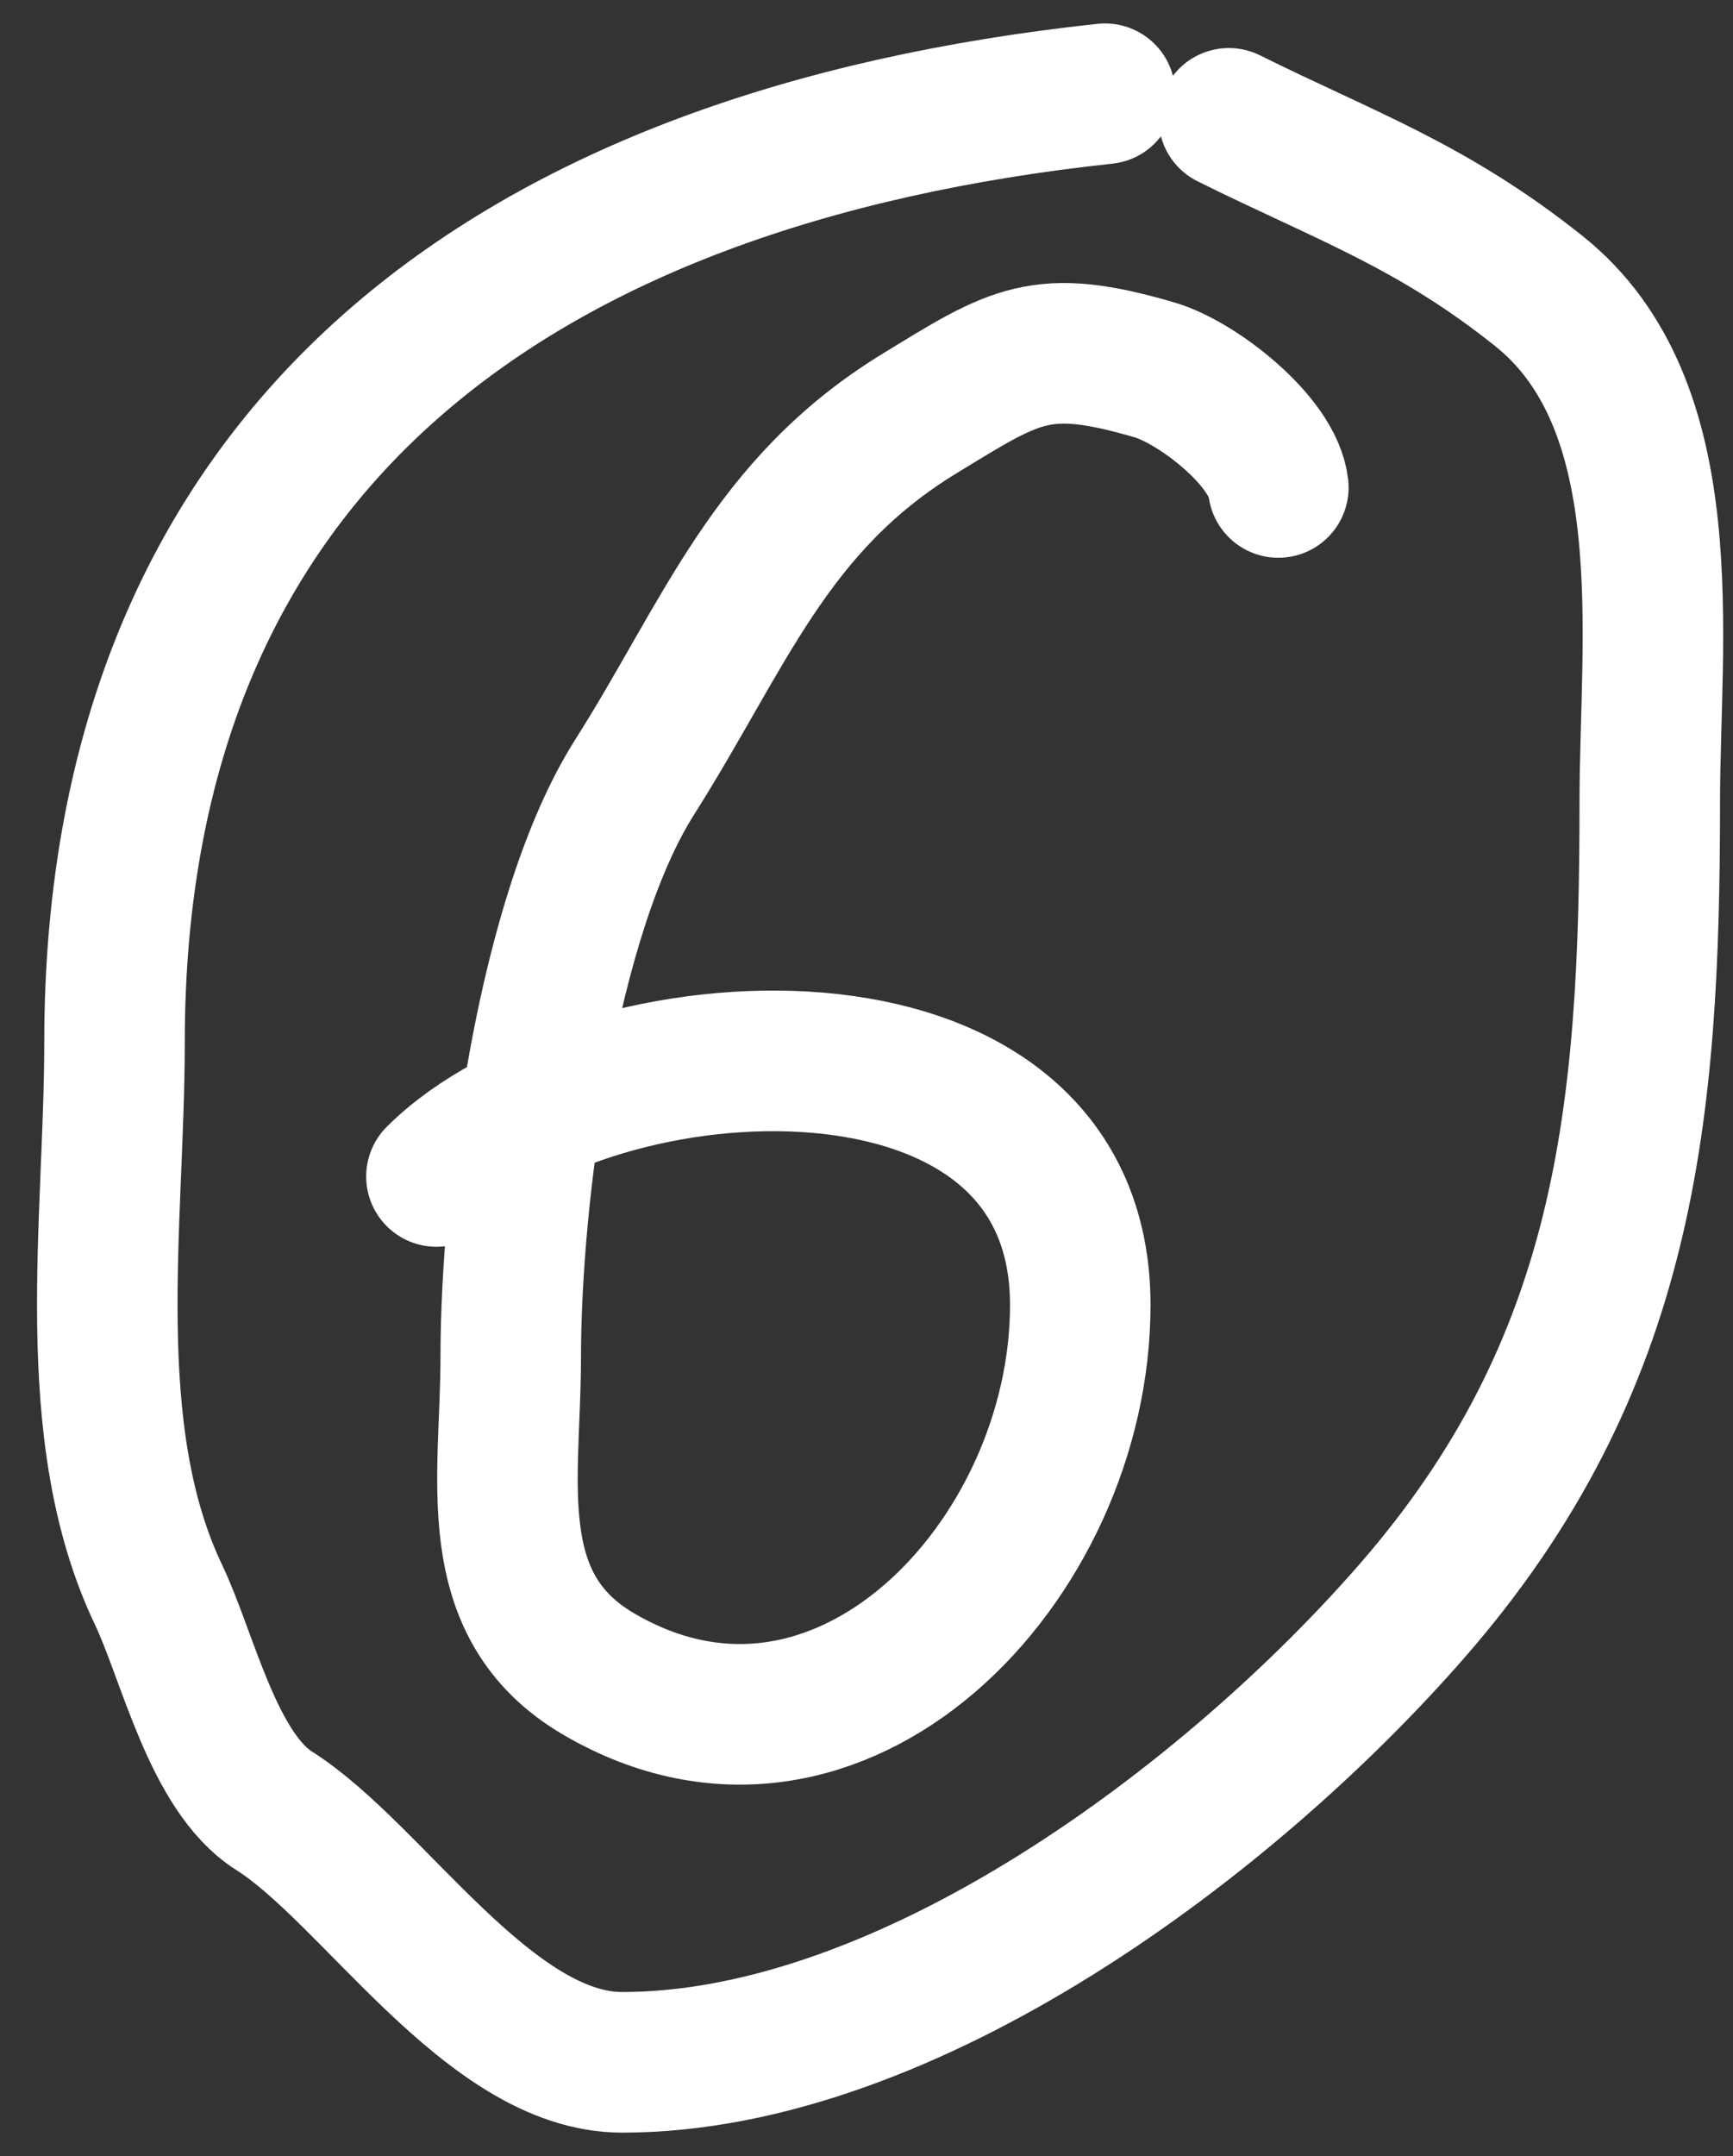
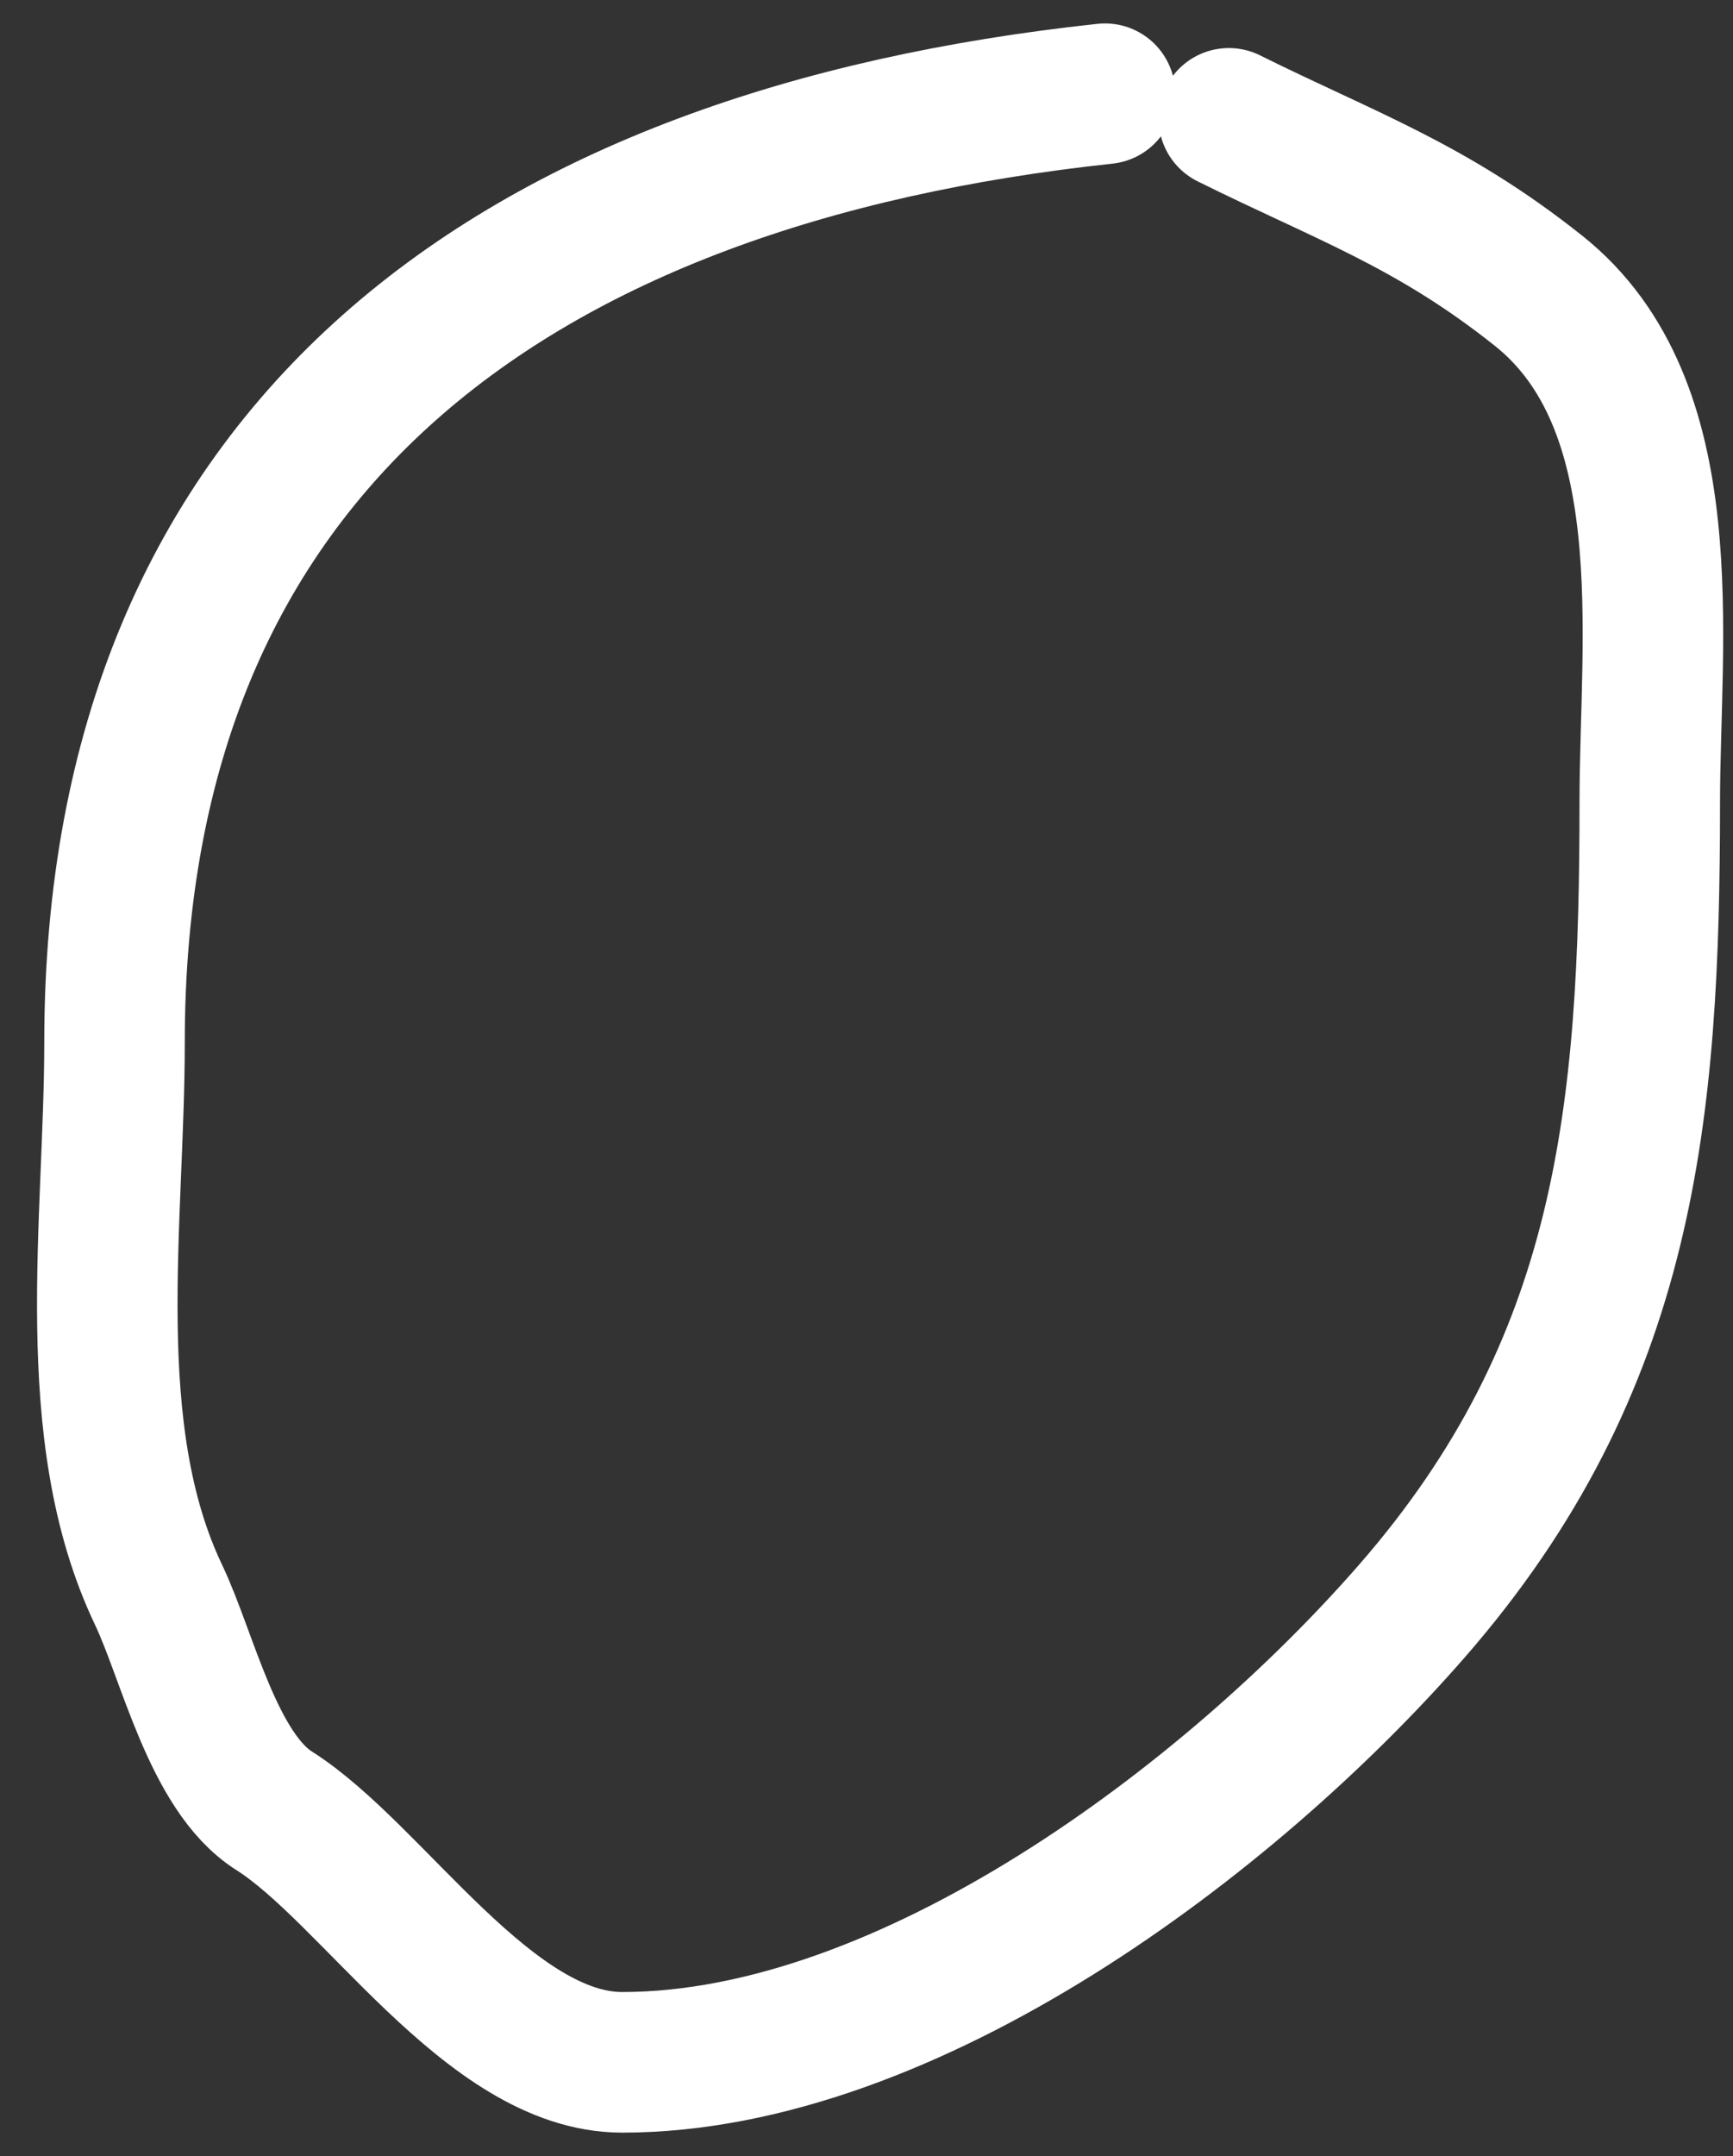
<svg xmlns="http://www.w3.org/2000/svg" width="37" height="46" viewBox="0 0 37 46" fill="none">
  <rect x="0" y="0" width="37" height="46" fill="#333333" stroke="none" />
-   <path d="M27.293 10.4C27.183 9.416 25.563 8.158 24.65 7.892C22.225 7.183 21.692 7.563 19.628 8.825C16.438 10.774 15.481 13.534 13.548 16.583C11.687 19.518 10.904 25.485 10.904 28.979C10.904 31.554 10.277 34.252 12.784 35.717C17.922 38.718 23.064 33.31 23.064 27.842C23.064 21.056 12.684 21.758 9.318 25.1" stroke="white" stroke-width="3" stroke-linecap="round" />
  <path d="M23.592 2C11.046 3.347 2.445 9.48 2.445 22.242C2.445 26.062 1.728 30.552 3.385 34.025C4.01 35.336 4.544 37.806 5.852 38.633C7.967 39.97 10.443 44 13.283 44C19.388 44 26.264 38.819 30.142 34.375C34.741 29.106 35.223 23.74 35.223 17.108C35.223 13.612 35.918 8.642 32.844 6.2C30.544 4.372 28.721 3.759 26.236 2.525" stroke="white" stroke-width="3" stroke-linecap="round" />
</svg>